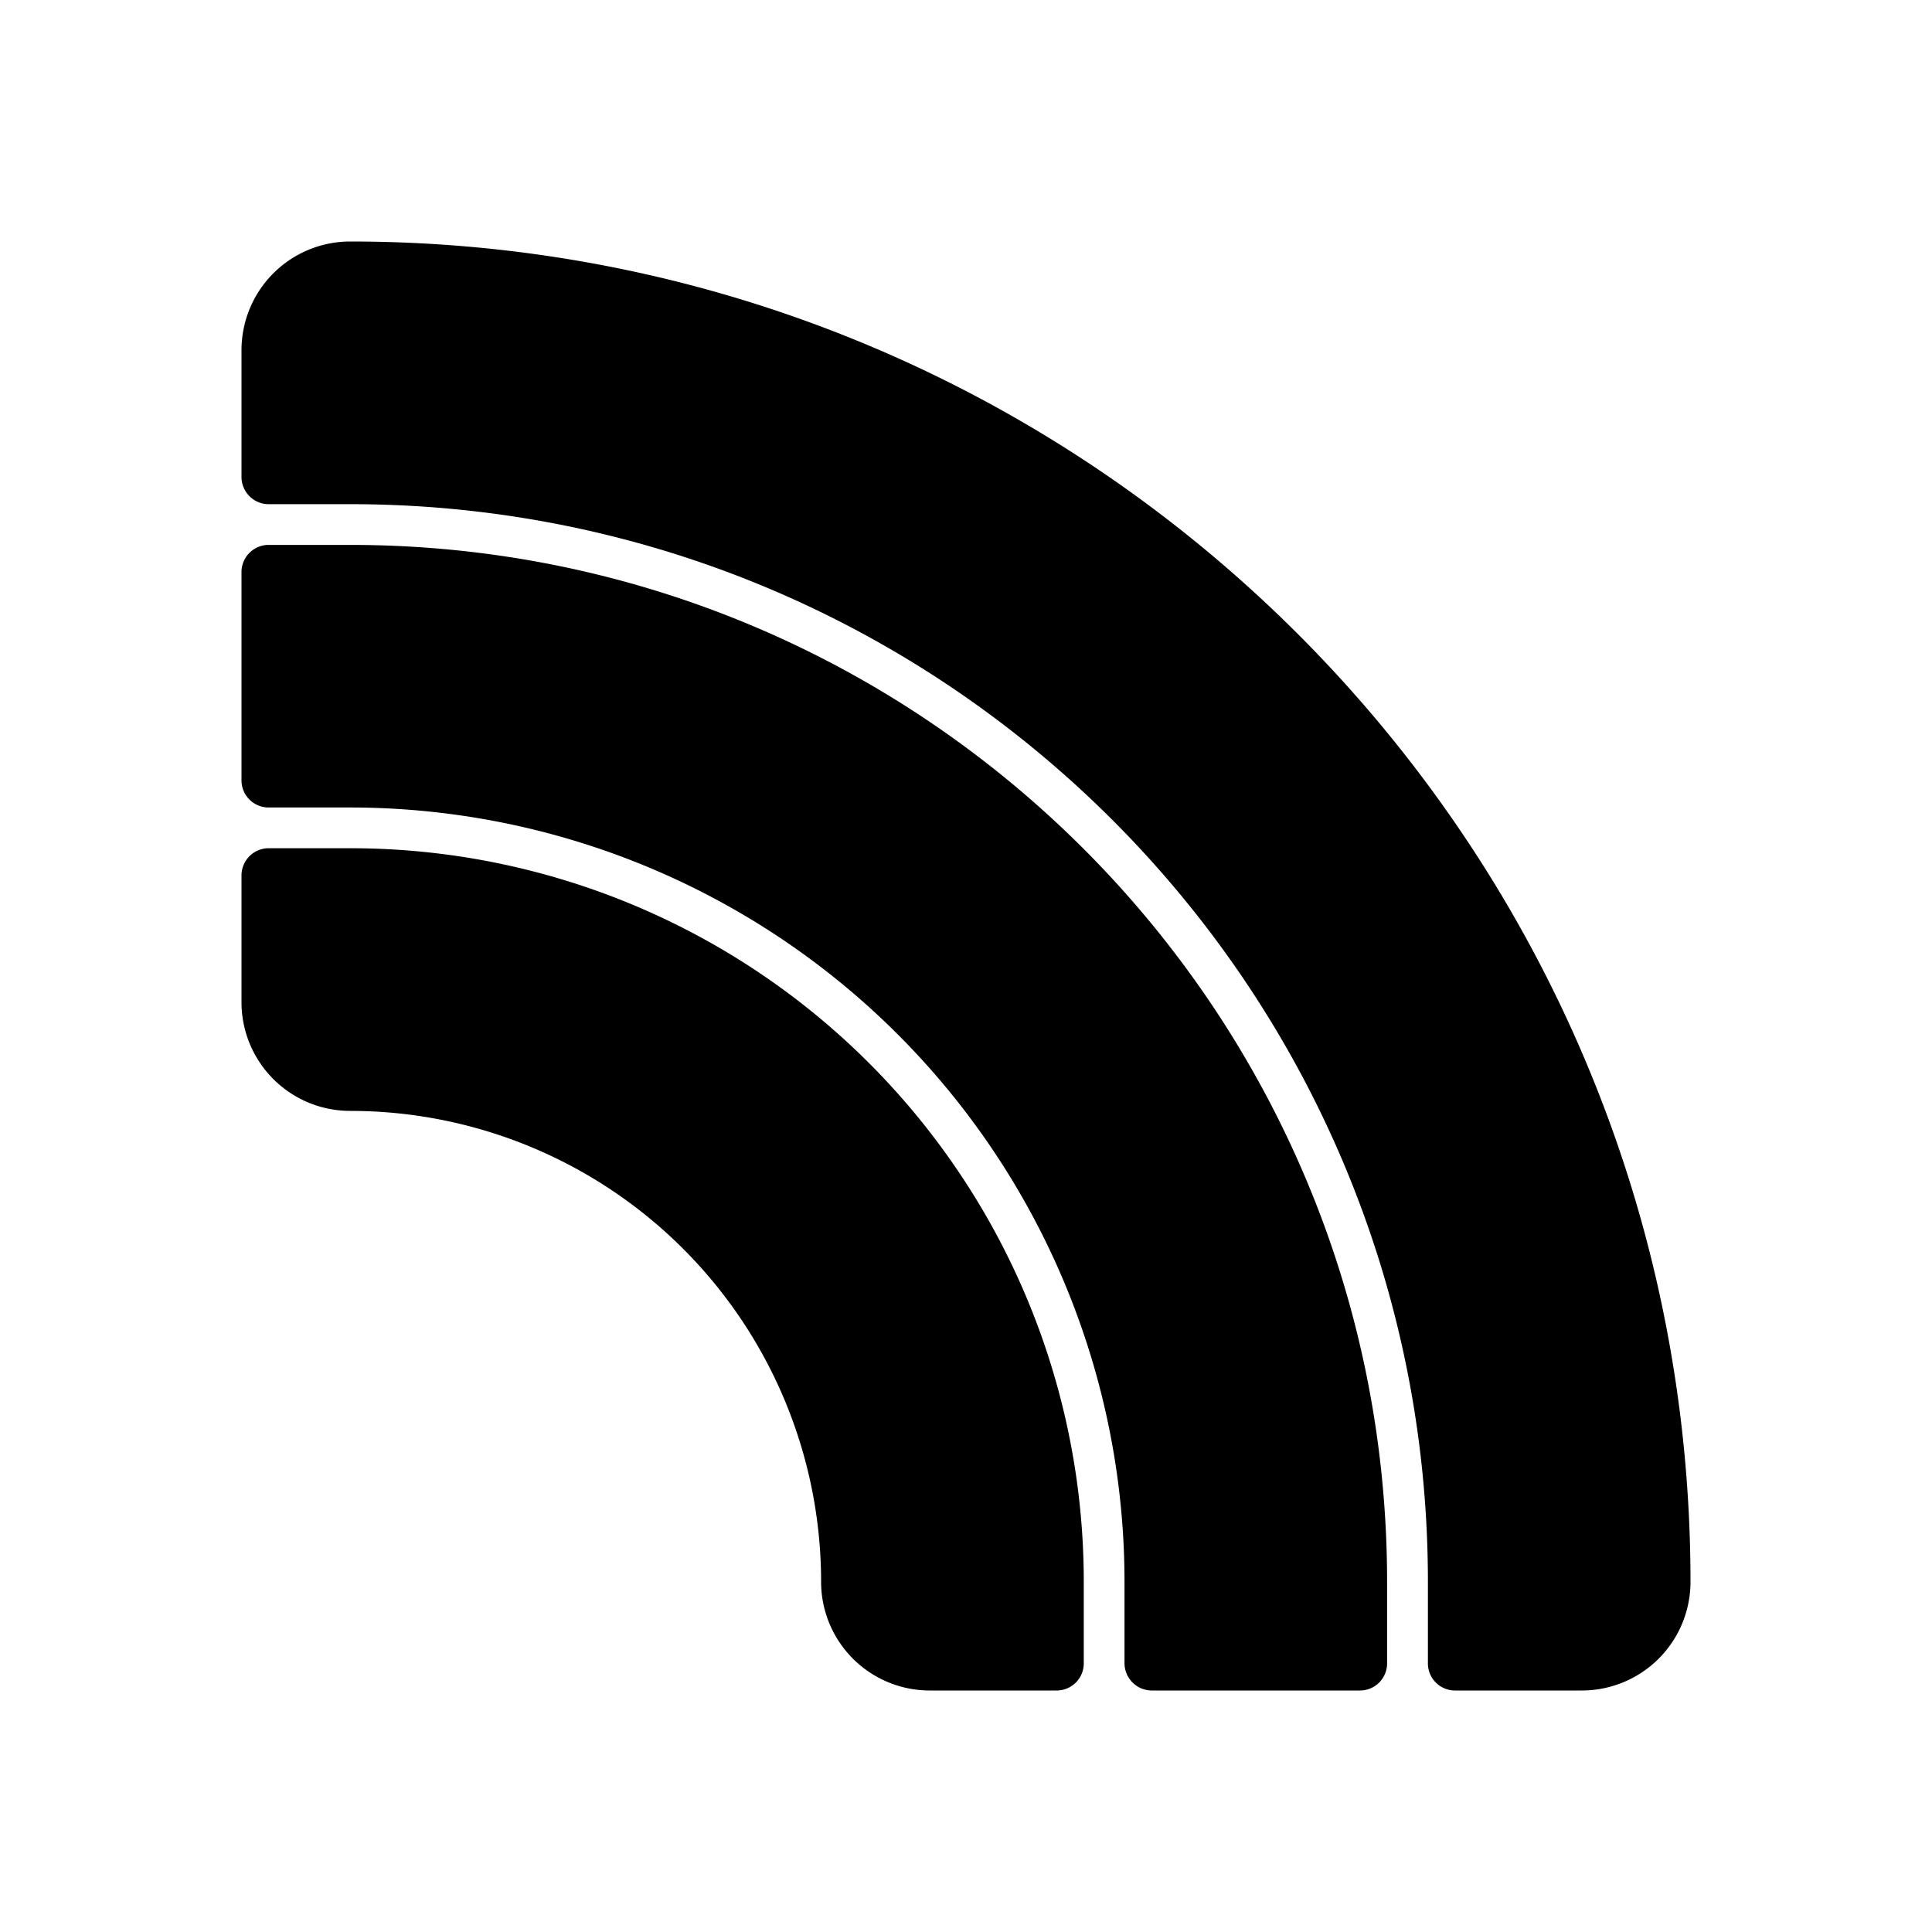
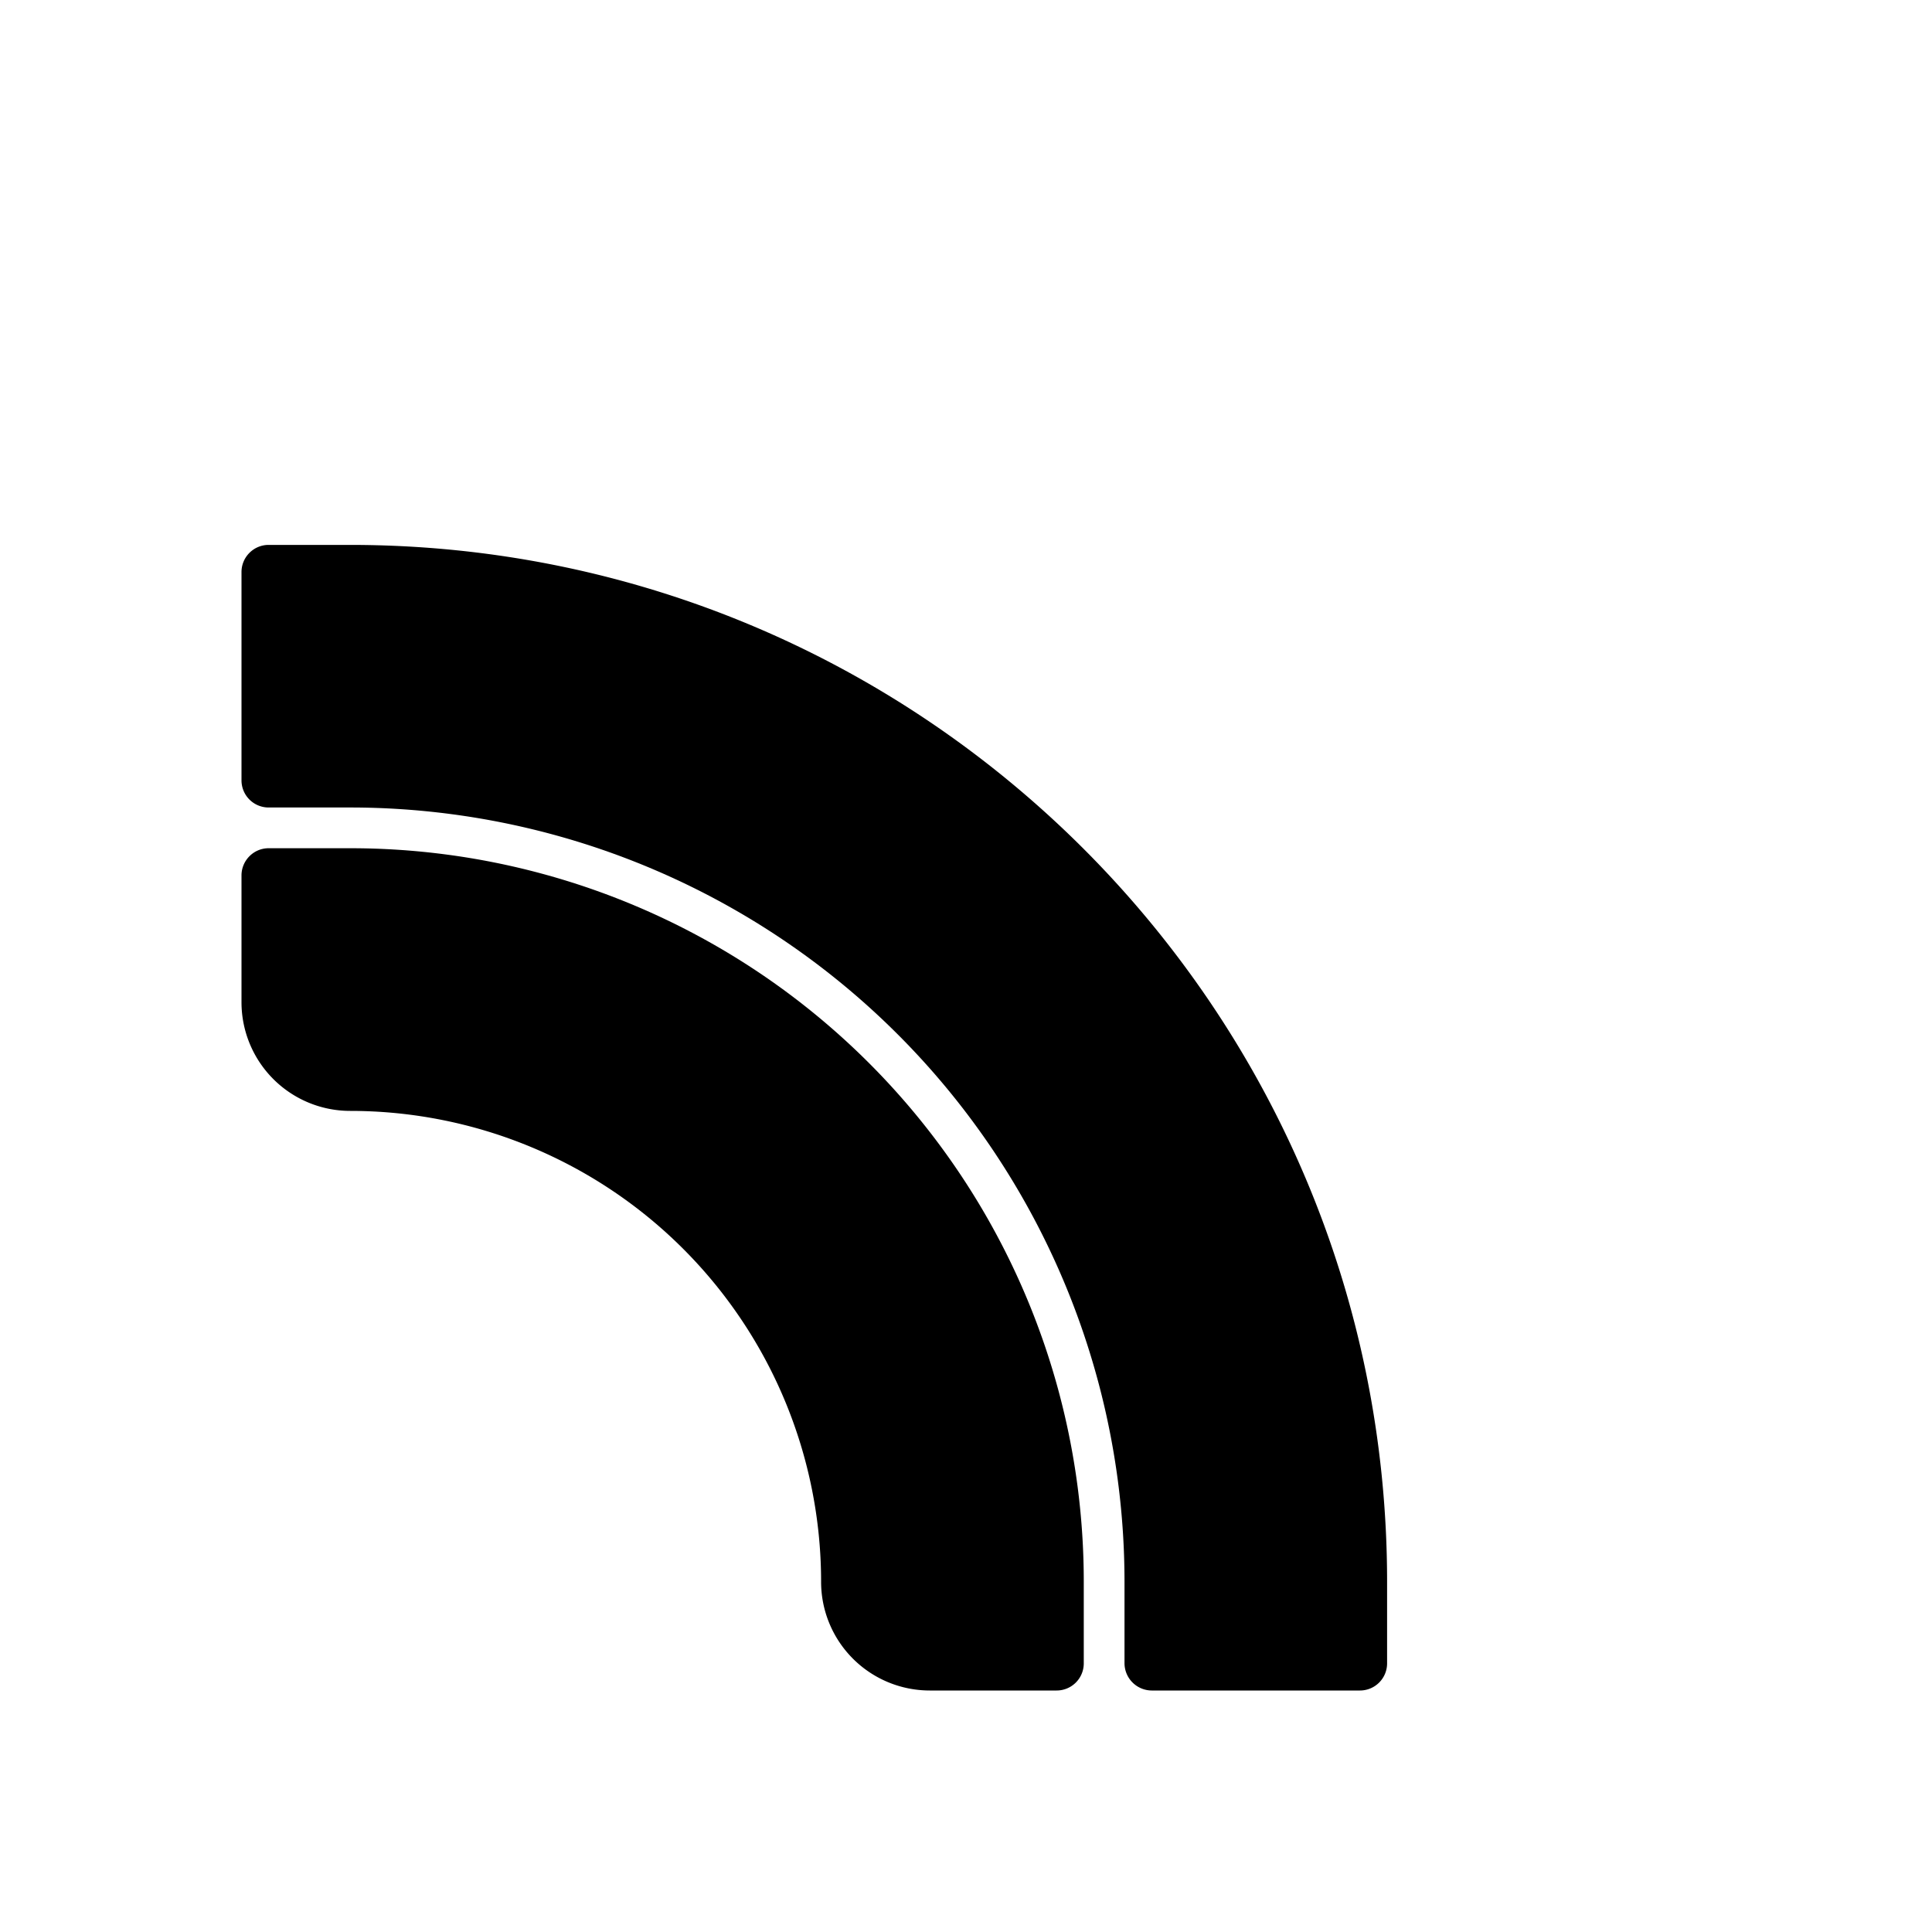
<svg xmlns="http://www.w3.org/2000/svg" width="512" height="512" viewBox="0 0 24 24">
-   <path fill="currentColor" d="M4.35 3A1.35 1.35 0 0 0 3 4.35v1.575c0 .186.151.338.337.338H4.35c7.394 0 13.388 5.993 13.388 13.387v1.013c0 .186.15.337.337.337h1.575A1.35 1.35 0 0 0 21 19.65C21 10.455 13.546 3 4.35 3" />
  <path fill="currentColor" d="M3 7.106c0-.186.151-.337.337-.337H4.35c7.114 0 12.881 5.767 12.881 12.881v1.013a.337.337 0 0 1-.337.337h-2.588a.34.34 0 0 1-.337-.337V19.65a9.62 9.62 0 0 0-9.619-9.619H3.338A.337.337 0 0 1 3 9.694z" />
  <path fill="currentColor" d="M3 10.875c0-.186.151-.338.337-.338H4.35a9.11 9.11 0 0 1 9.113 9.113v1.013a.337.337 0 0 1-.338.337H11.55a1.35 1.35 0 0 1-1.35-1.35a5.85 5.85 0 0 0-5.85-5.85A1.35 1.35 0 0 1 3 12.45z" />
</svg>